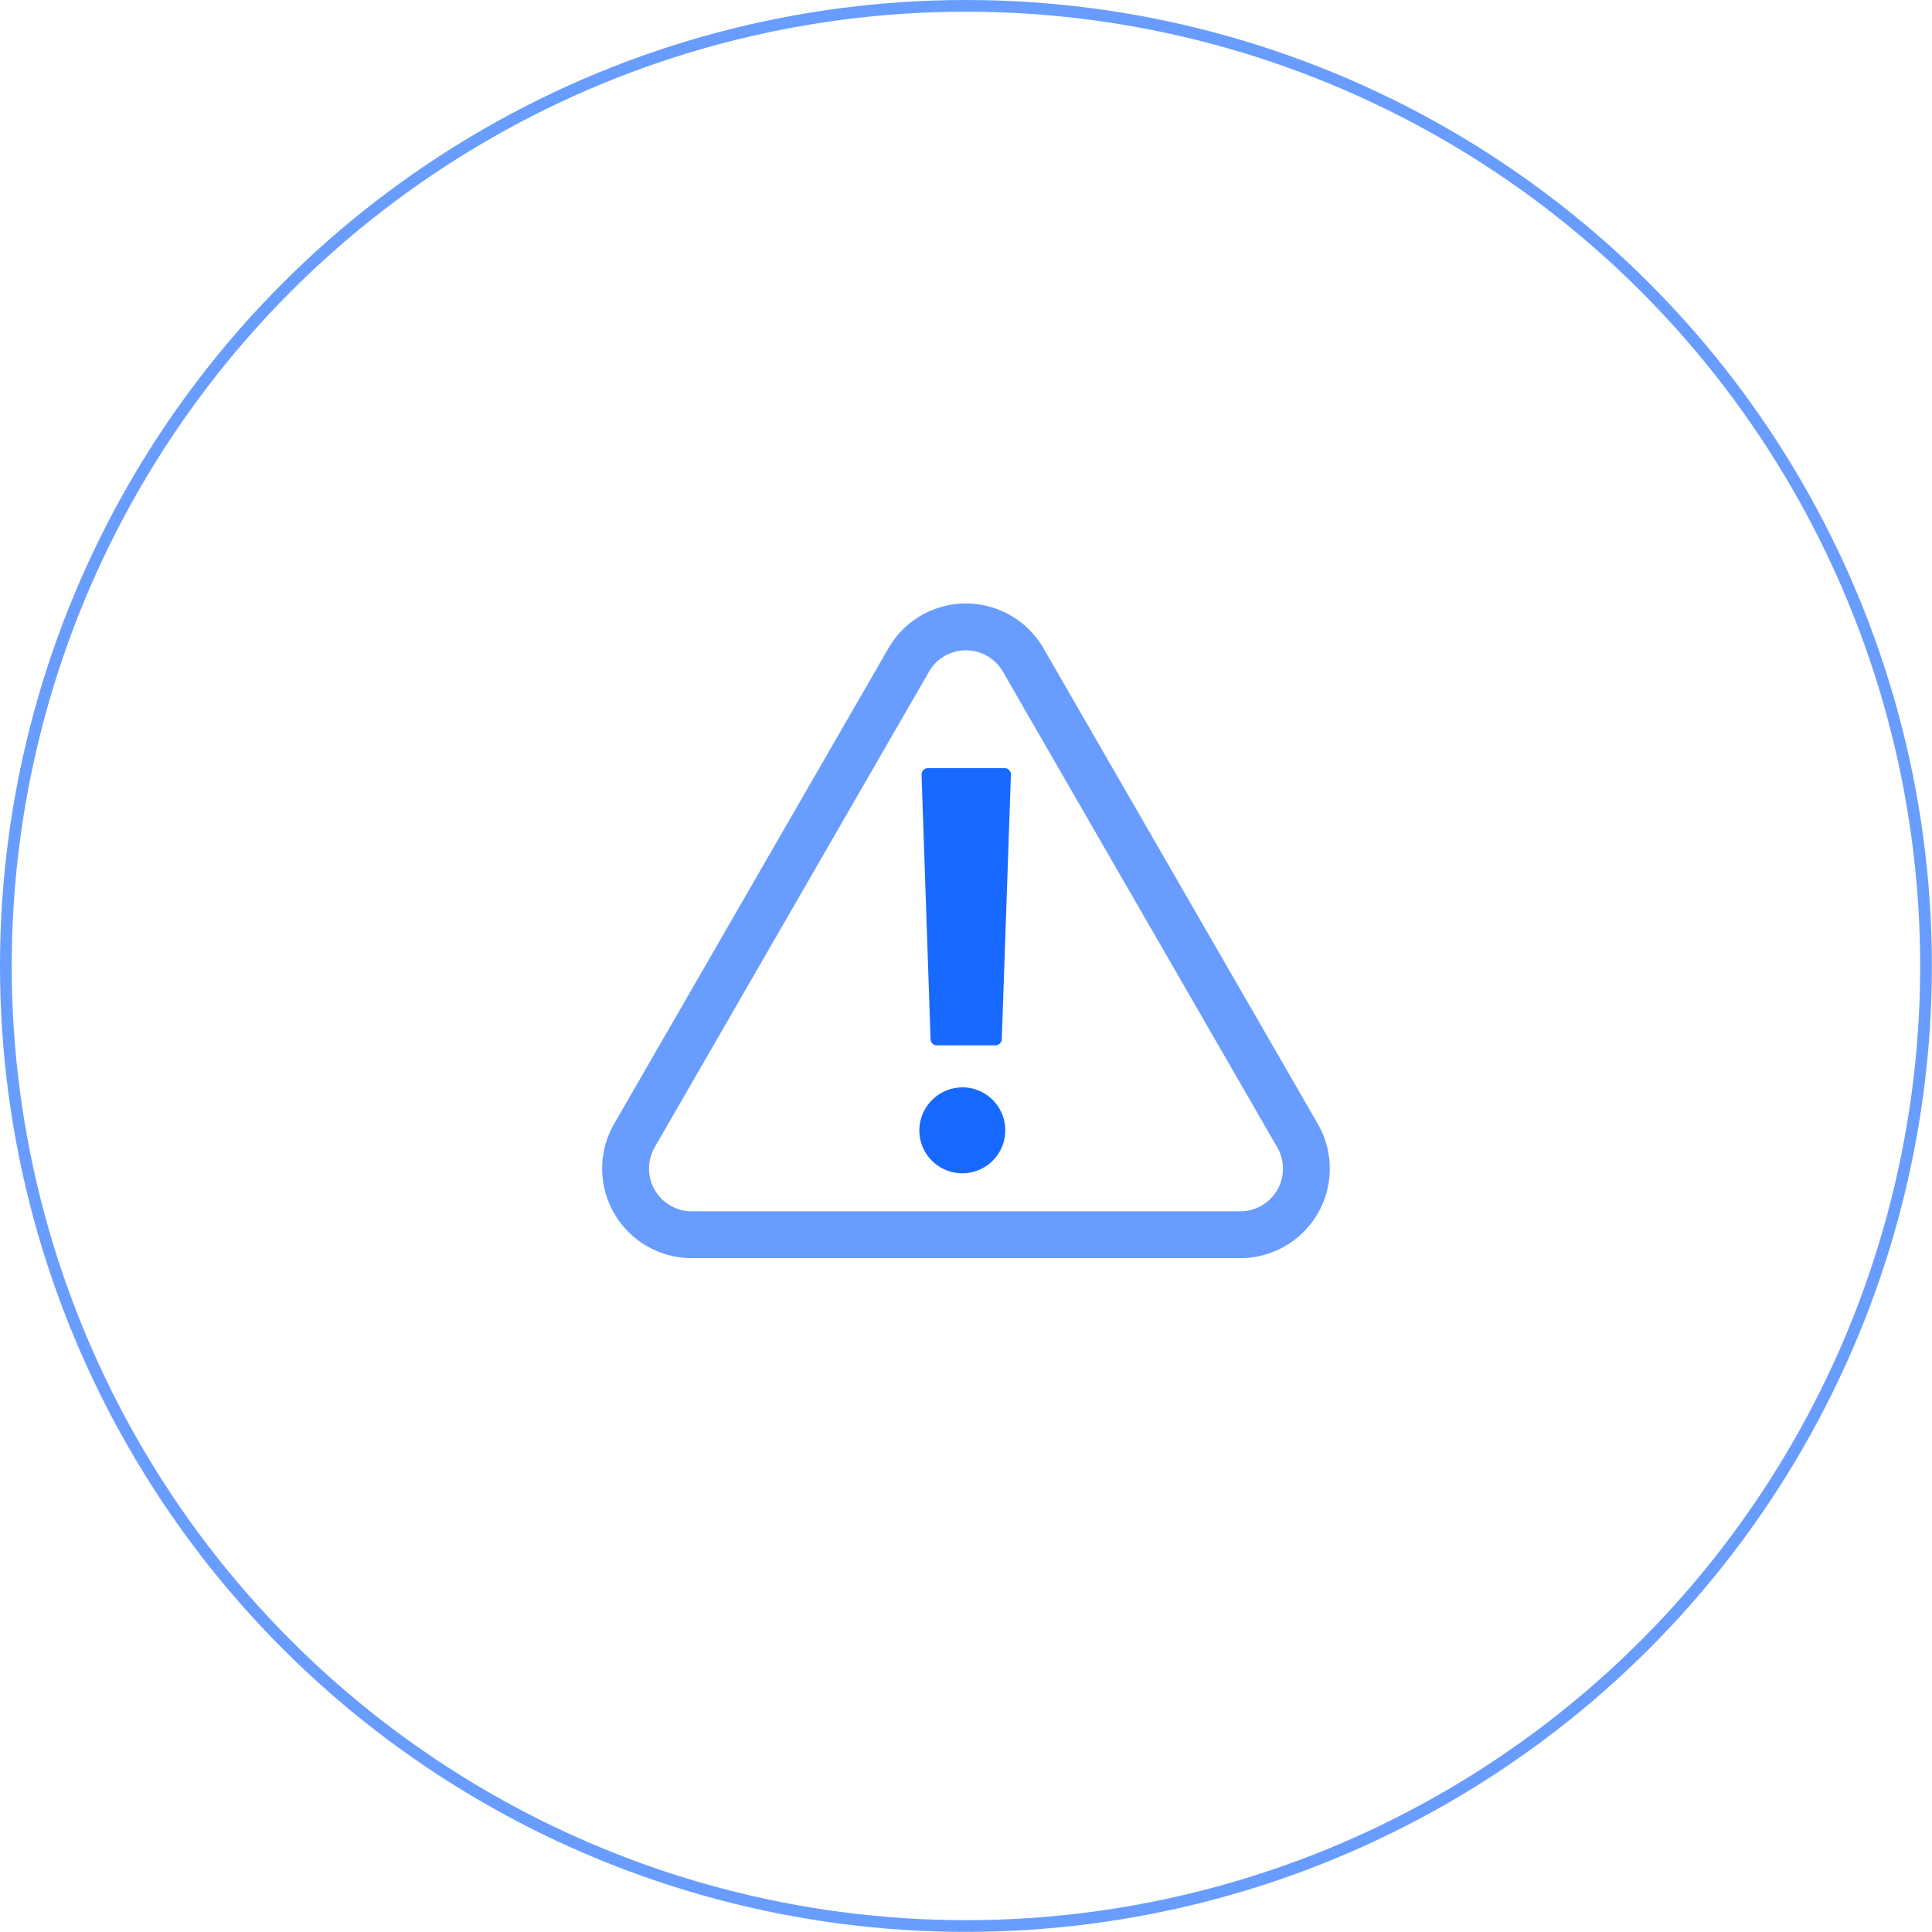
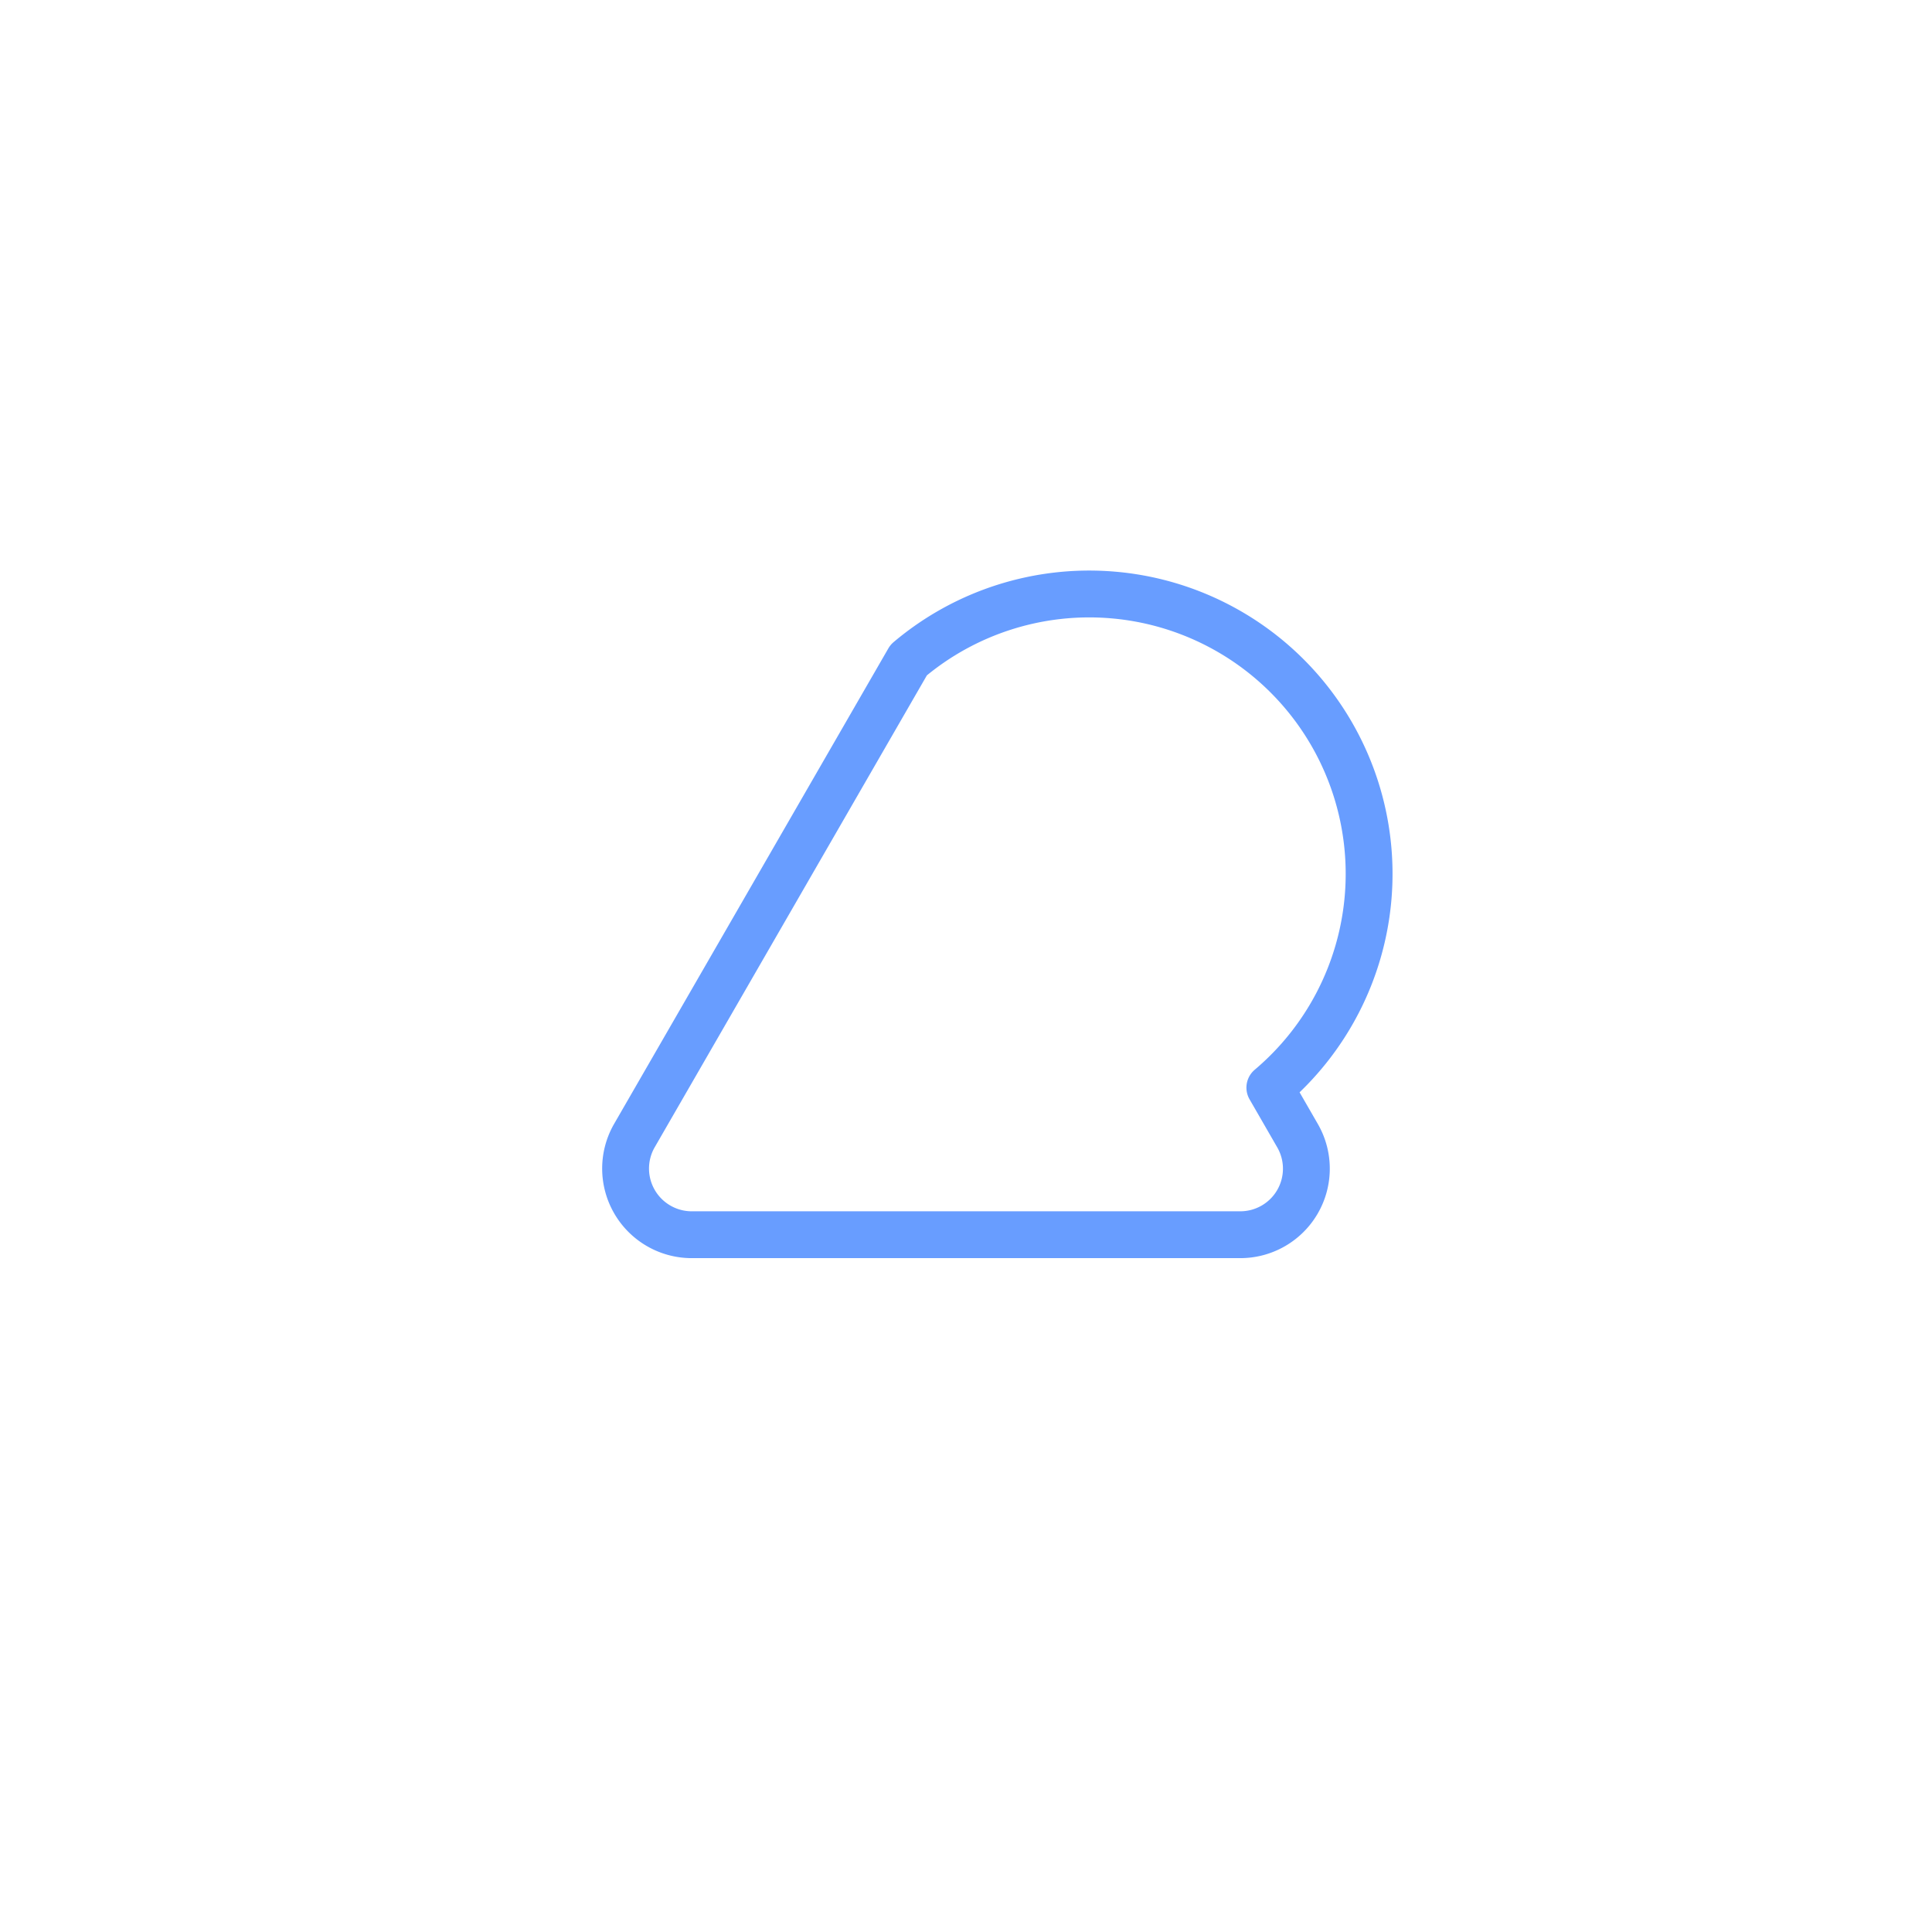
<svg xmlns="http://www.w3.org/2000/svg" viewBox="0 0 164.97 164.97">
  <defs>
    <style>.cls-1{isolation:isolate;}.cls-2,.cls-5{fill:none;stroke:#689dff;stroke-linecap:round;stroke-linejoin:round;}.cls-2{stroke-width:4px;}.cls-3{mix-blend-mode:multiply;}.cls-4{fill:#1769ff;}</style>
  </defs>
  <title>icon2</title>
  <g class="cls-1">
    <g id="Capa_2" data-name="Capa 2">
      <g id="Layer_1" data-name="Layer 1">
-         <path class="cls-2" d="M77.59,56.36,54.15,97A5.65,5.65,0,0,0,59,105.43h46.88A5.64,5.64,0,0,0,110.81,97l-2.38-4.13L87.37,56.36A5.64,5.64,0,0,0,77.59,56.36Z" />
+         <path class="cls-2" d="M77.59,56.36,54.15,97A5.65,5.65,0,0,0,59,105.43h46.88A5.64,5.64,0,0,0,110.81,97l-2.38-4.13A5.64,5.64,0,0,0,77.59,56.36Z" />
        <g class="cls-3">
-           <path class="cls-4" d="M82.5,92.86a3.67,3.67,0,1,1-4,3.64A3.7,3.7,0,0,1,82.5,92.86Zm3.82-26.71-.78,22.59a.55.55,0,0,1-.55.52H80a.54.54,0,0,1-.54-.52l-.77-22.59a.55.55,0,0,1,.55-.56h6.59A.55.55,0,0,1,86.32,66.15Z" />
-         </g>
-         <circle class="cls-5" cx="82.48" cy="82.48" r="81.98" />
+           </g>
      </g>
    </g>
  </g>
</svg>